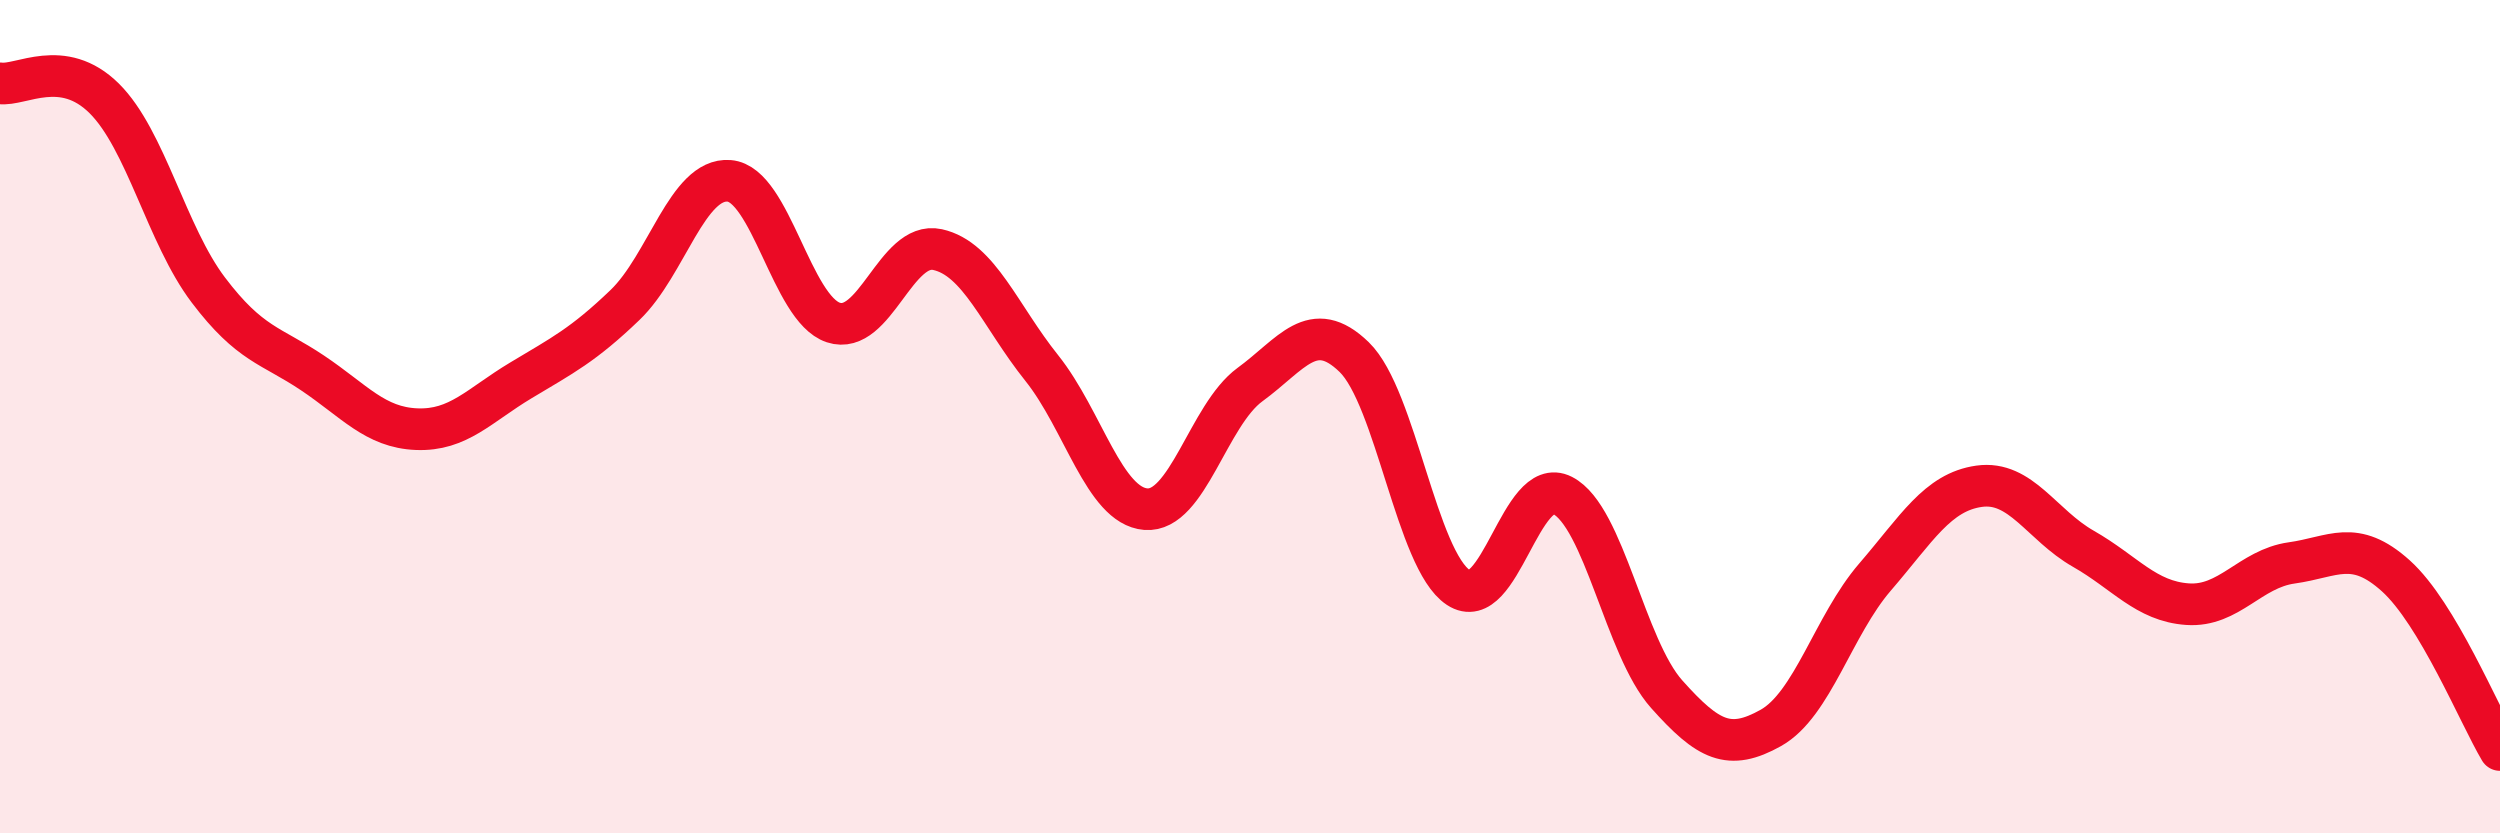
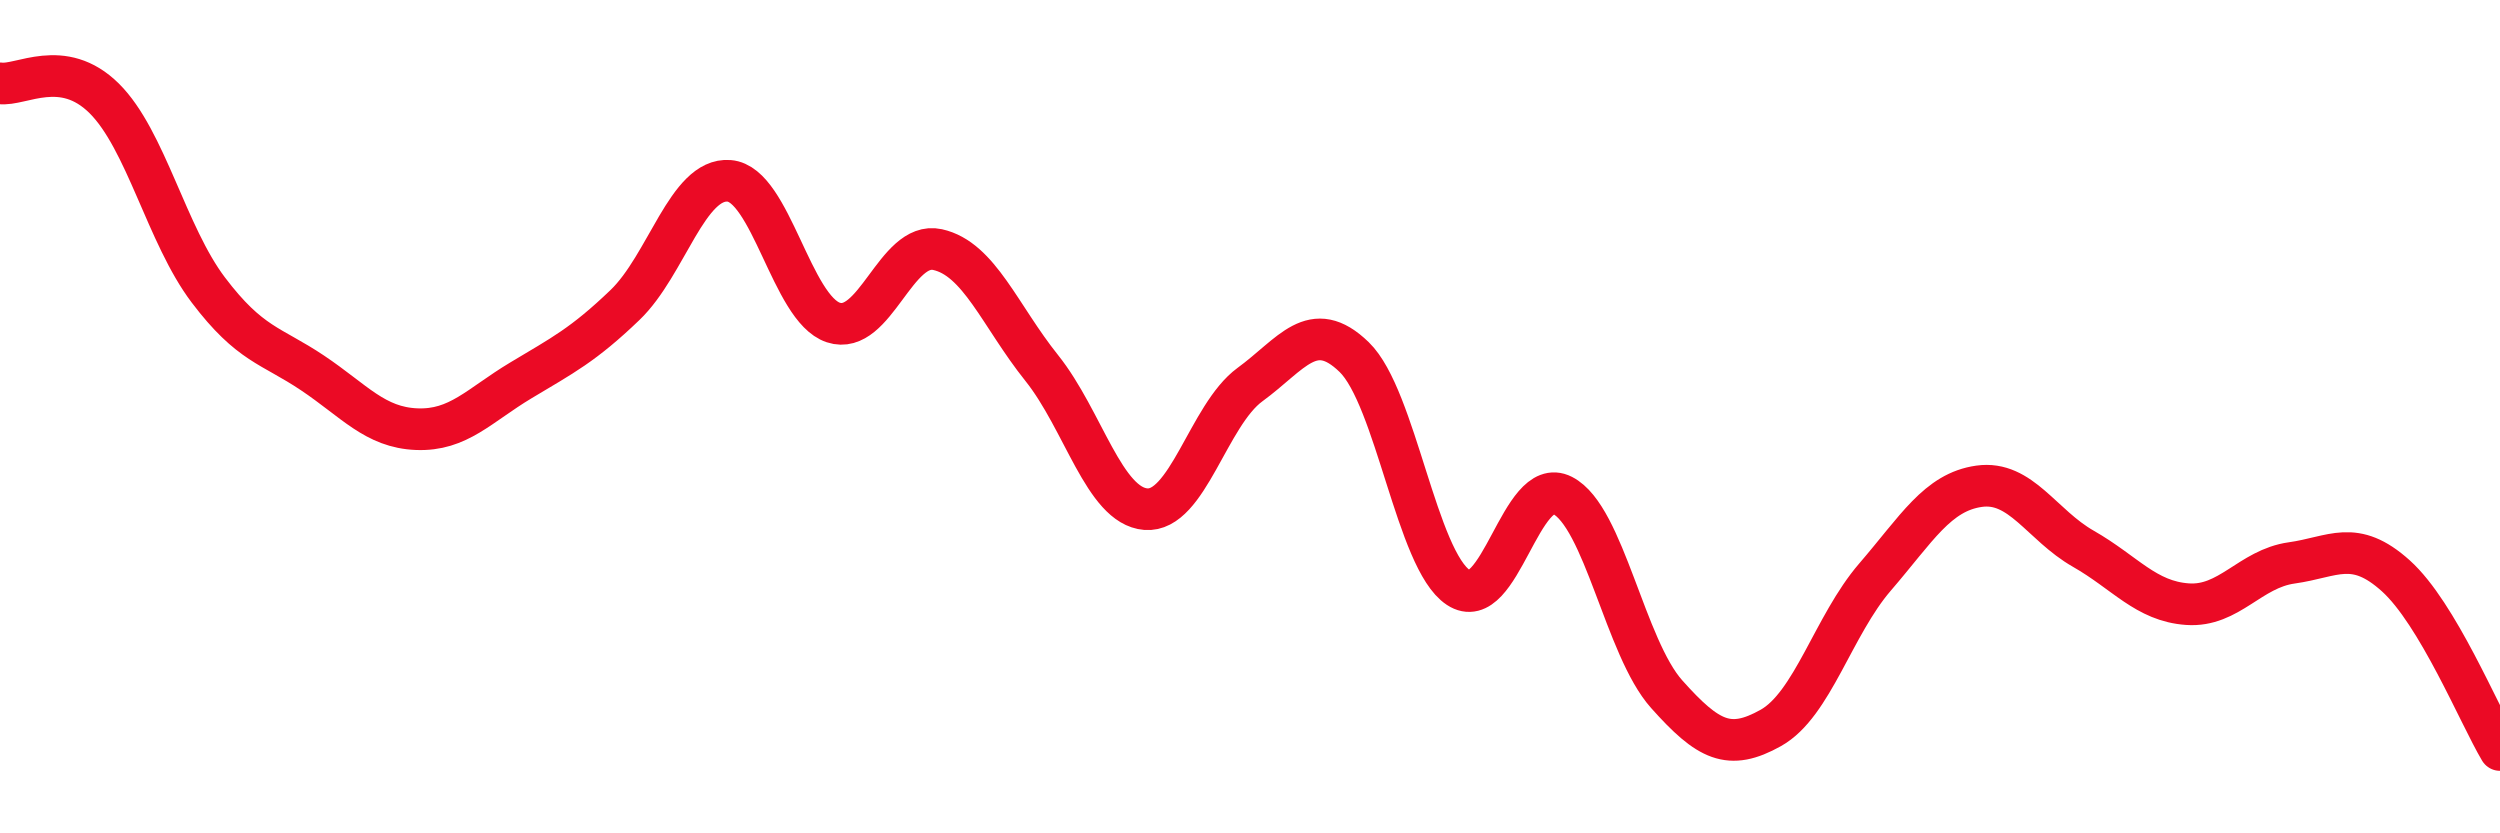
<svg xmlns="http://www.w3.org/2000/svg" width="60" height="20" viewBox="0 0 60 20">
-   <path d="M 0,2 C 0.5,2.07 1.5,1.37 2.5,2.36 C 3.5,3.35 4,5.64 5,6.96 C 6,8.28 6.5,8.28 7.5,8.95 C 8.5,9.62 9,10.26 10,10.3 C 11,10.34 11.5,9.73 12.5,9.13 C 13.5,8.53 14,8.28 15,7.32 C 16,6.36 16.5,4.26 17.5,4.34 C 18.5,4.42 19,7.41 20,7.74 C 21,8.07 21.5,5.77 22.5,5.99 C 23.5,6.21 24,7.58 25,8.83 C 26,10.08 26.5,12.14 27.5,12.22 C 28.5,12.3 29,9.96 30,9.23 C 31,8.5 31.5,7.6 32.5,8.57 C 33.5,9.54 34,13.44 35,14.1 C 36,14.76 36.5,11.38 37.5,11.89 C 38.5,12.4 39,15.54 40,16.66 C 41,17.78 41.5,18.03 42.5,17.47 C 43.5,16.91 44,15.01 45,13.85 C 46,12.69 46.5,11.81 47.5,11.67 C 48.5,11.53 49,12.6 50,13.17 C 51,13.74 51.5,14.43 52.5,14.5 C 53.5,14.57 54,13.65 55,13.51 C 56,13.37 56.5,12.92 57.5,13.82 C 58.5,14.72 59.5,17.16 60,18L60 20L0 20Z" fill="#EB0A25" opacity="0.1" stroke-linecap="round" stroke-linejoin="round" />
  <path d="M 0,2 C 0.5,2.07 1.5,1.37 2.5,2.36 C 3.5,3.35 4,5.64 5,6.96 C 6,8.28 6.5,8.28 7.5,8.95 C 8.5,9.62 9,10.26 10,10.3 C 11,10.34 11.5,9.73 12.5,9.13 C 13.5,8.53 14,8.28 15,7.32 C 16,6.36 16.5,4.26 17.5,4.34 C 18.5,4.42 19,7.41 20,7.74 C 21,8.07 21.5,5.77 22.5,5.99 C 23.5,6.21 24,7.58 25,8.83 C 26,10.08 26.5,12.14 27.5,12.22 C 28.5,12.3 29,9.96 30,9.23 C 31,8.5 31.5,7.6 32.5,8.57 C 33.5,9.54 34,13.44 35,14.1 C 36,14.76 36.5,11.38 37.5,11.89 C 38.5,12.4 39,15.54 40,16.66 C 41,17.78 41.5,18.03 42.5,17.47 C 43.5,16.91 44,15.01 45,13.85 C 46,12.69 46.5,11.81 47.5,11.67 C 48.5,11.53 49,12.6 50,13.17 C 51,13.74 51.5,14.43 52.5,14.5 C 53.5,14.57 54,13.65 55,13.51 C 56,13.37 56.5,12.92 57.5,13.82 C 58.5,14.72 59.5,17.16 60,18" stroke="#EB0A25" stroke-width="1" fill="none" stroke-linecap="round" stroke-linejoin="round" />
</svg>